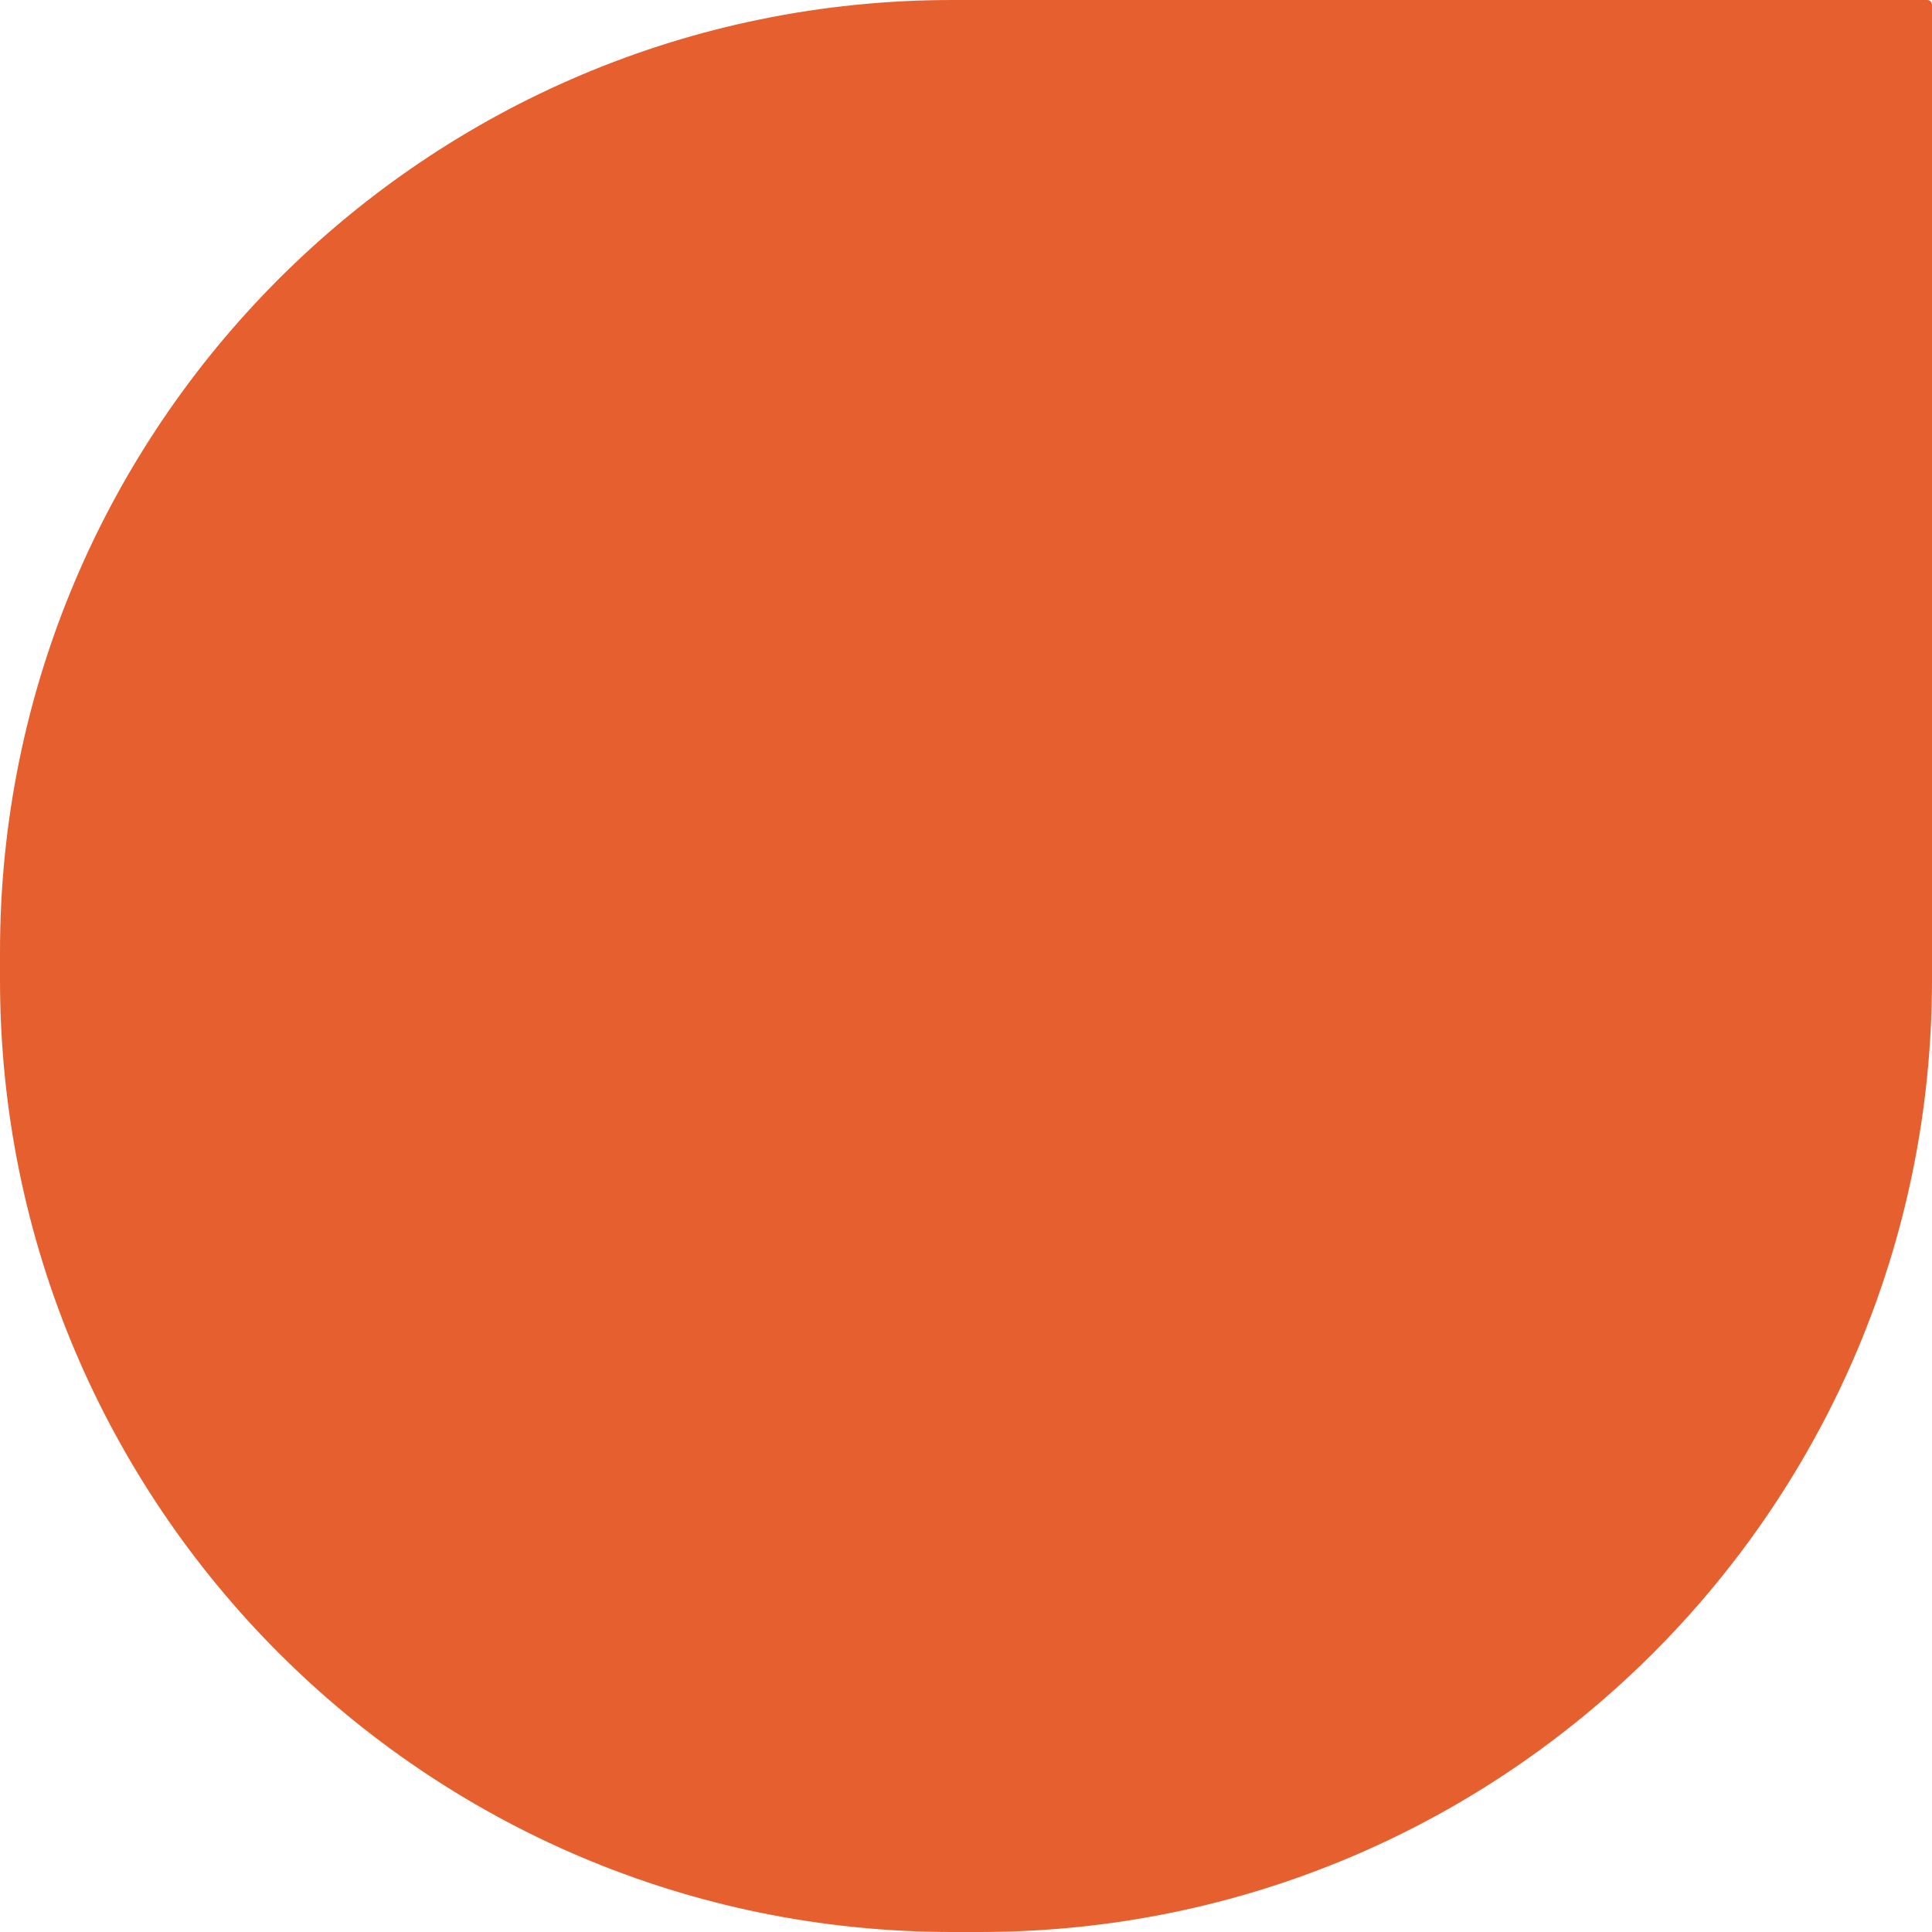
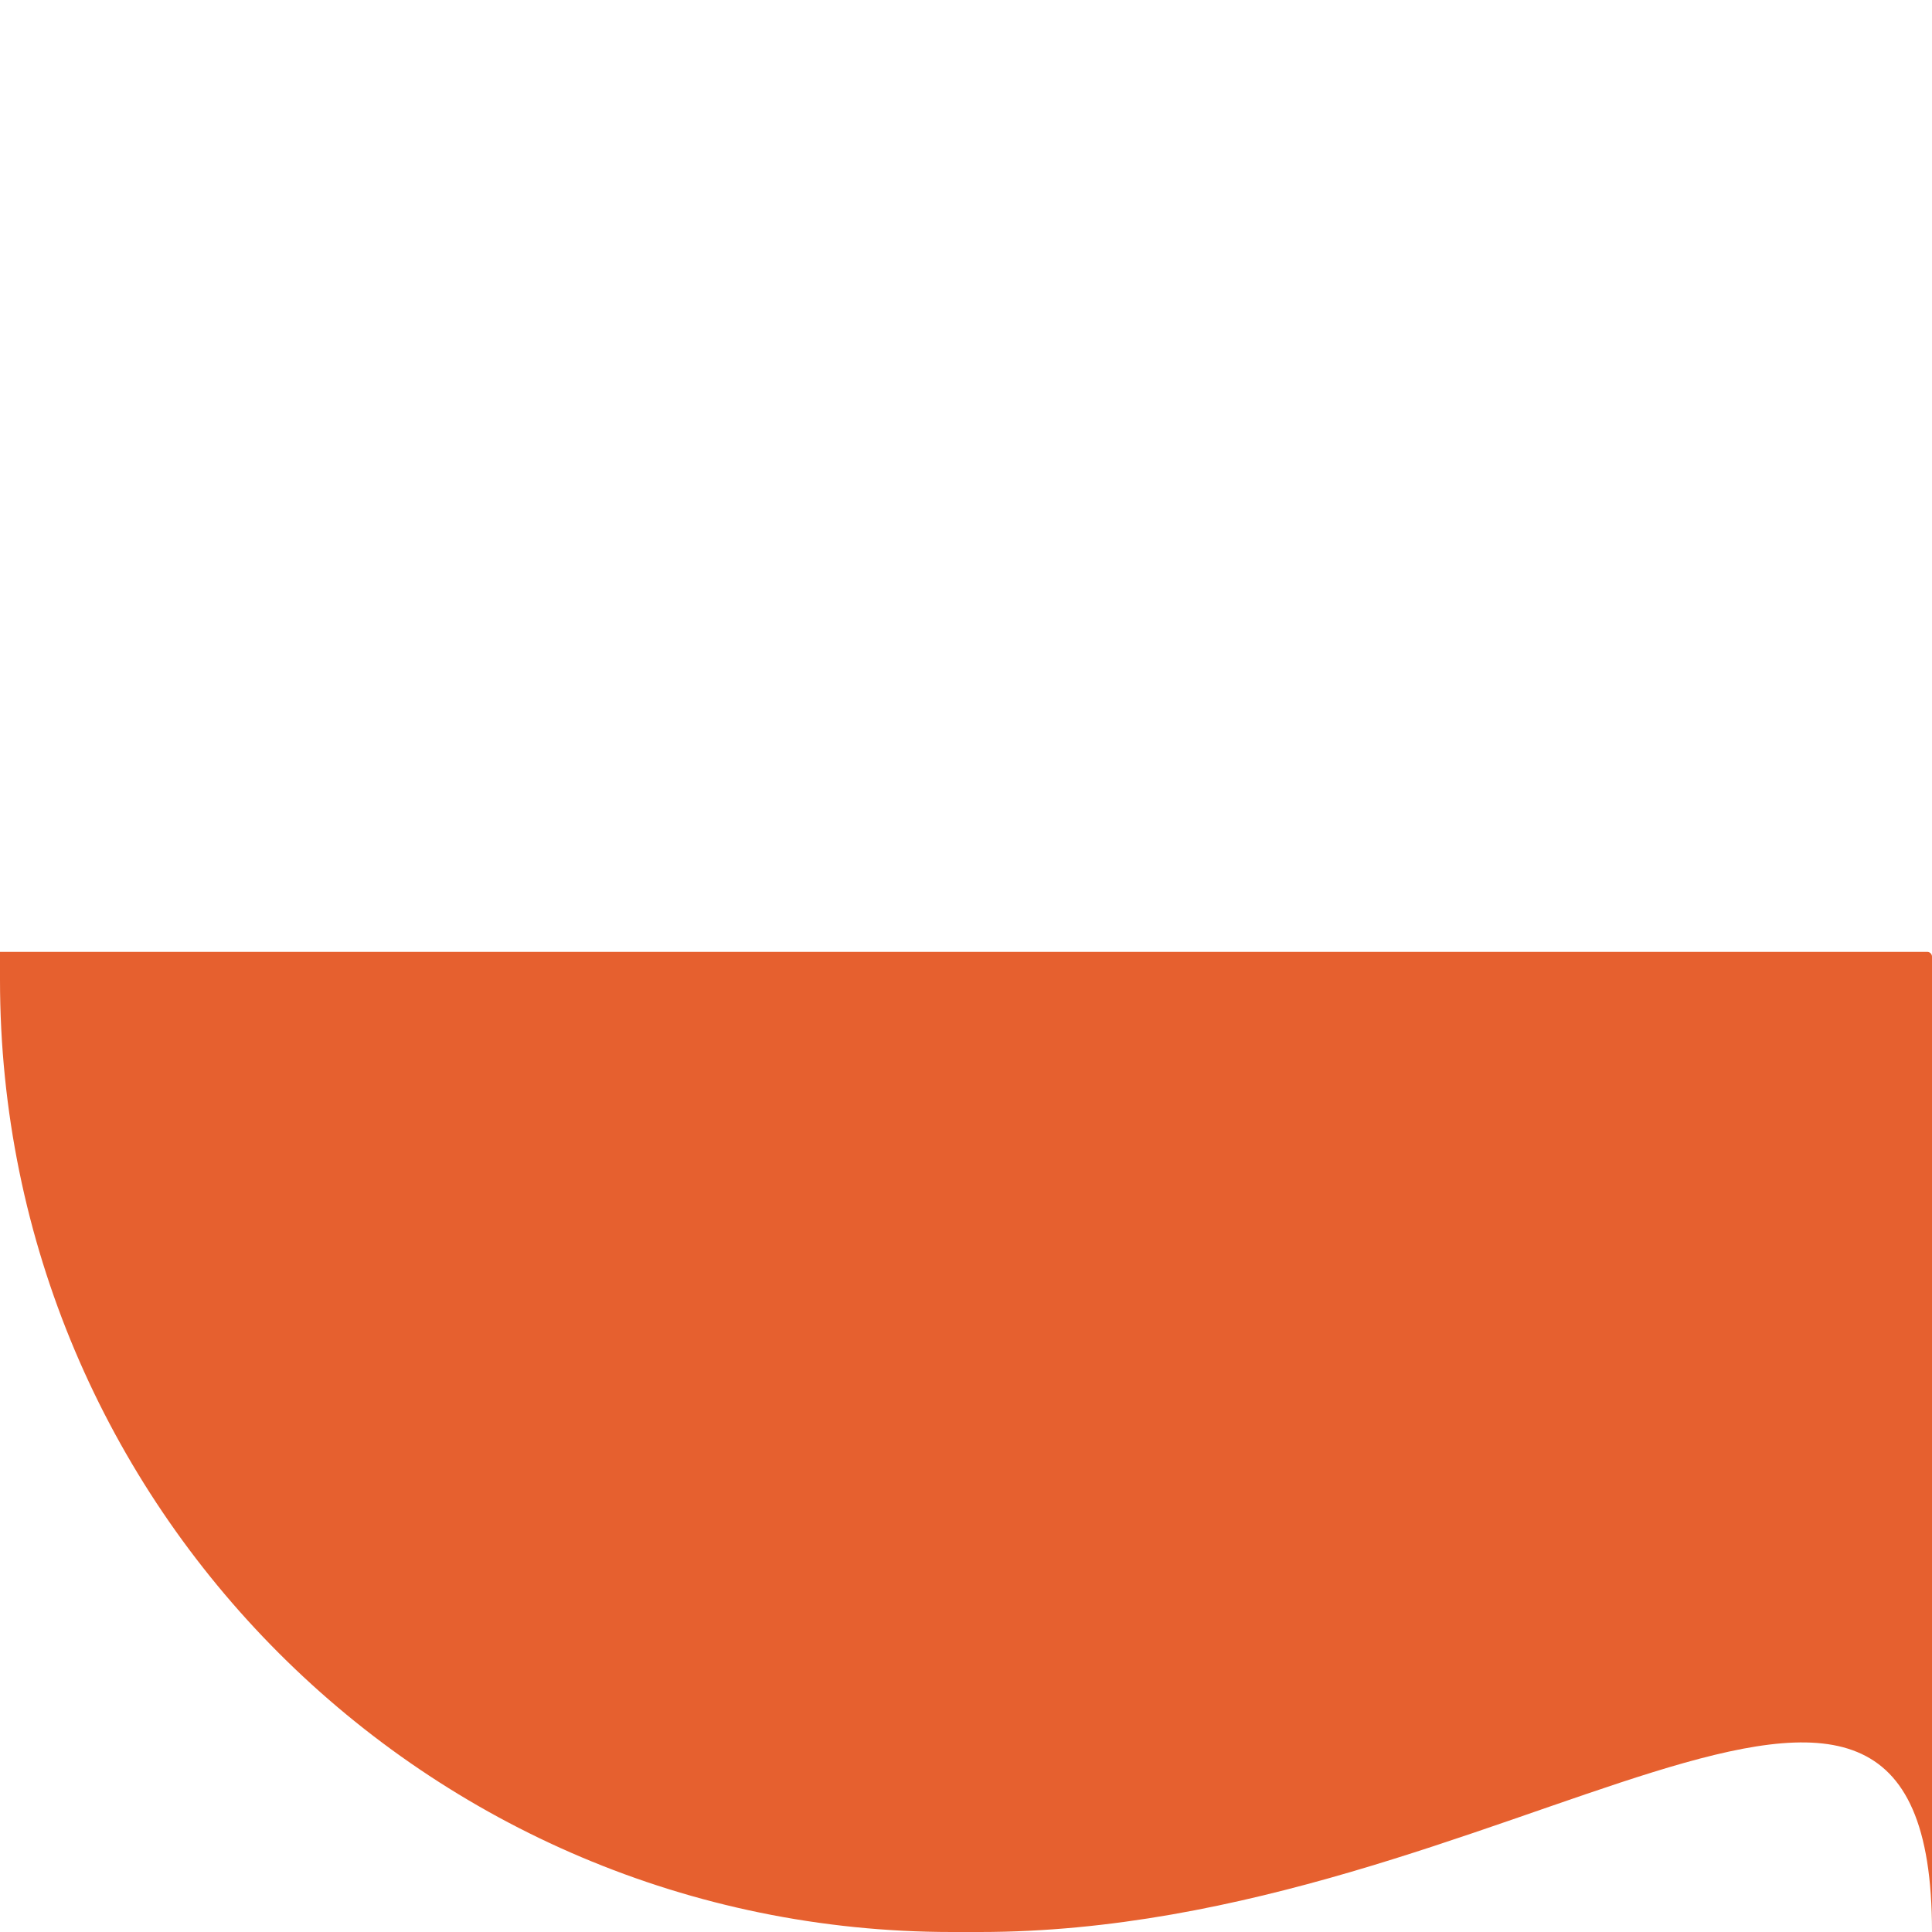
<svg xmlns="http://www.w3.org/2000/svg" fill="#000000" height="492.2" preserveAspectRatio="xMidYMid meet" version="1" viewBox="0.0 0.0 492.2 492.2" width="492.2" zoomAndPan="magnify">
  <g id="change1_1">
-     <path d="M249.6,492.2h-7.1C108.6,492.2,0,383.6,0,249.6v-7.1C0,108.6,108.6,0,242.6,0H491c0.7,0,1.2,0.6,1.2,1.2v248.4 C492.2,383.6,383.6,492.2,249.6,492.2z" fill="#e6602f" />
+     <path d="M249.6,492.2h-7.1C108.6,492.2,0,383.6,0,249.6v-7.1H491c0.7,0,1.2,0.6,1.2,1.2v248.4 C492.2,383.6,383.6,492.2,249.6,492.2z" fill="#e6602f" />
  </g>
</svg>